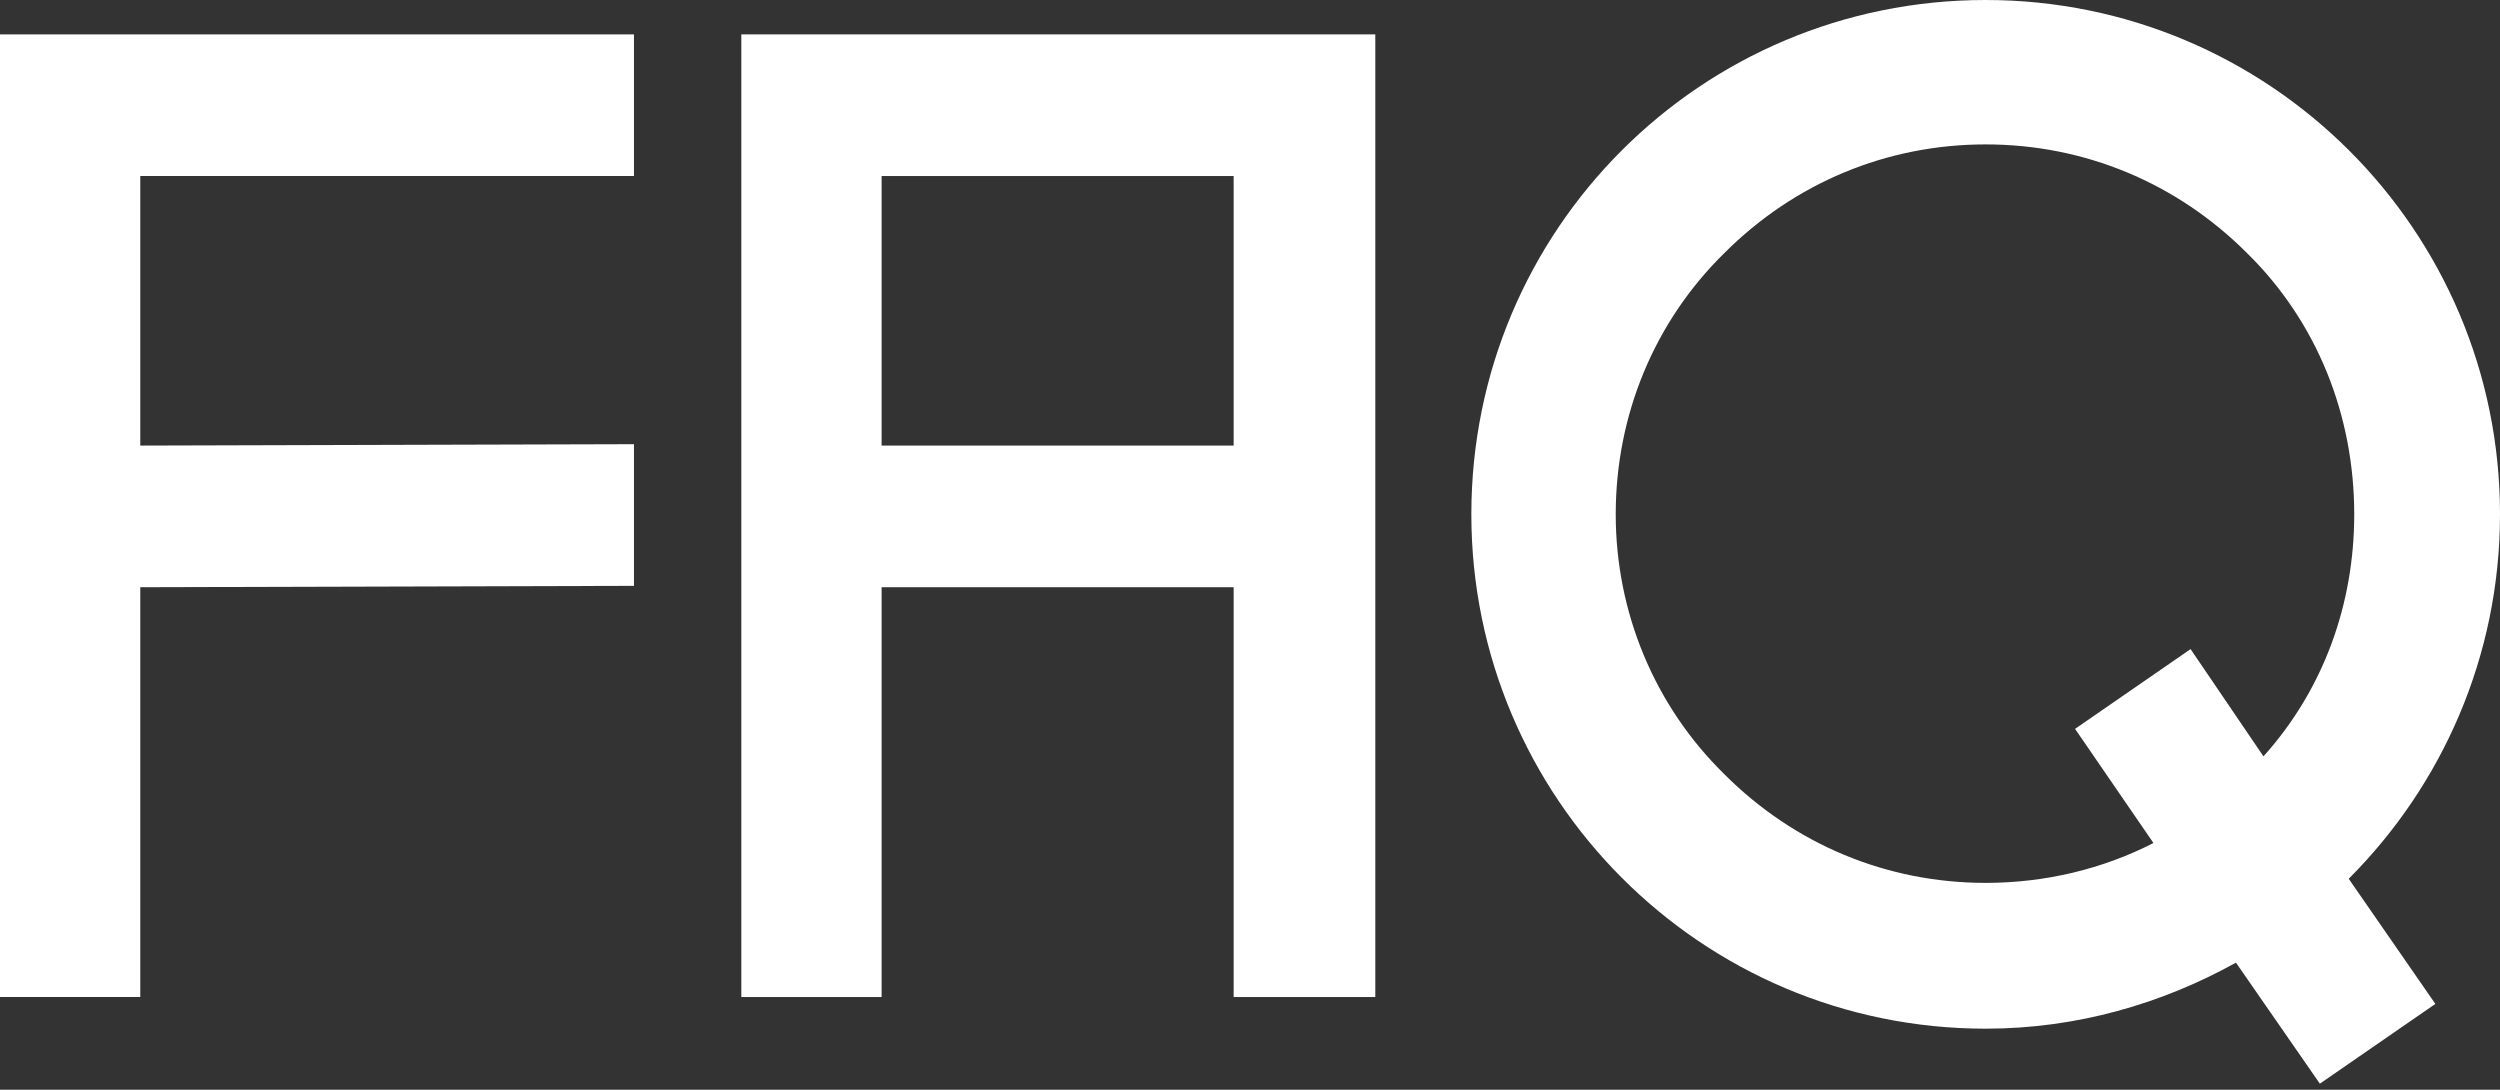
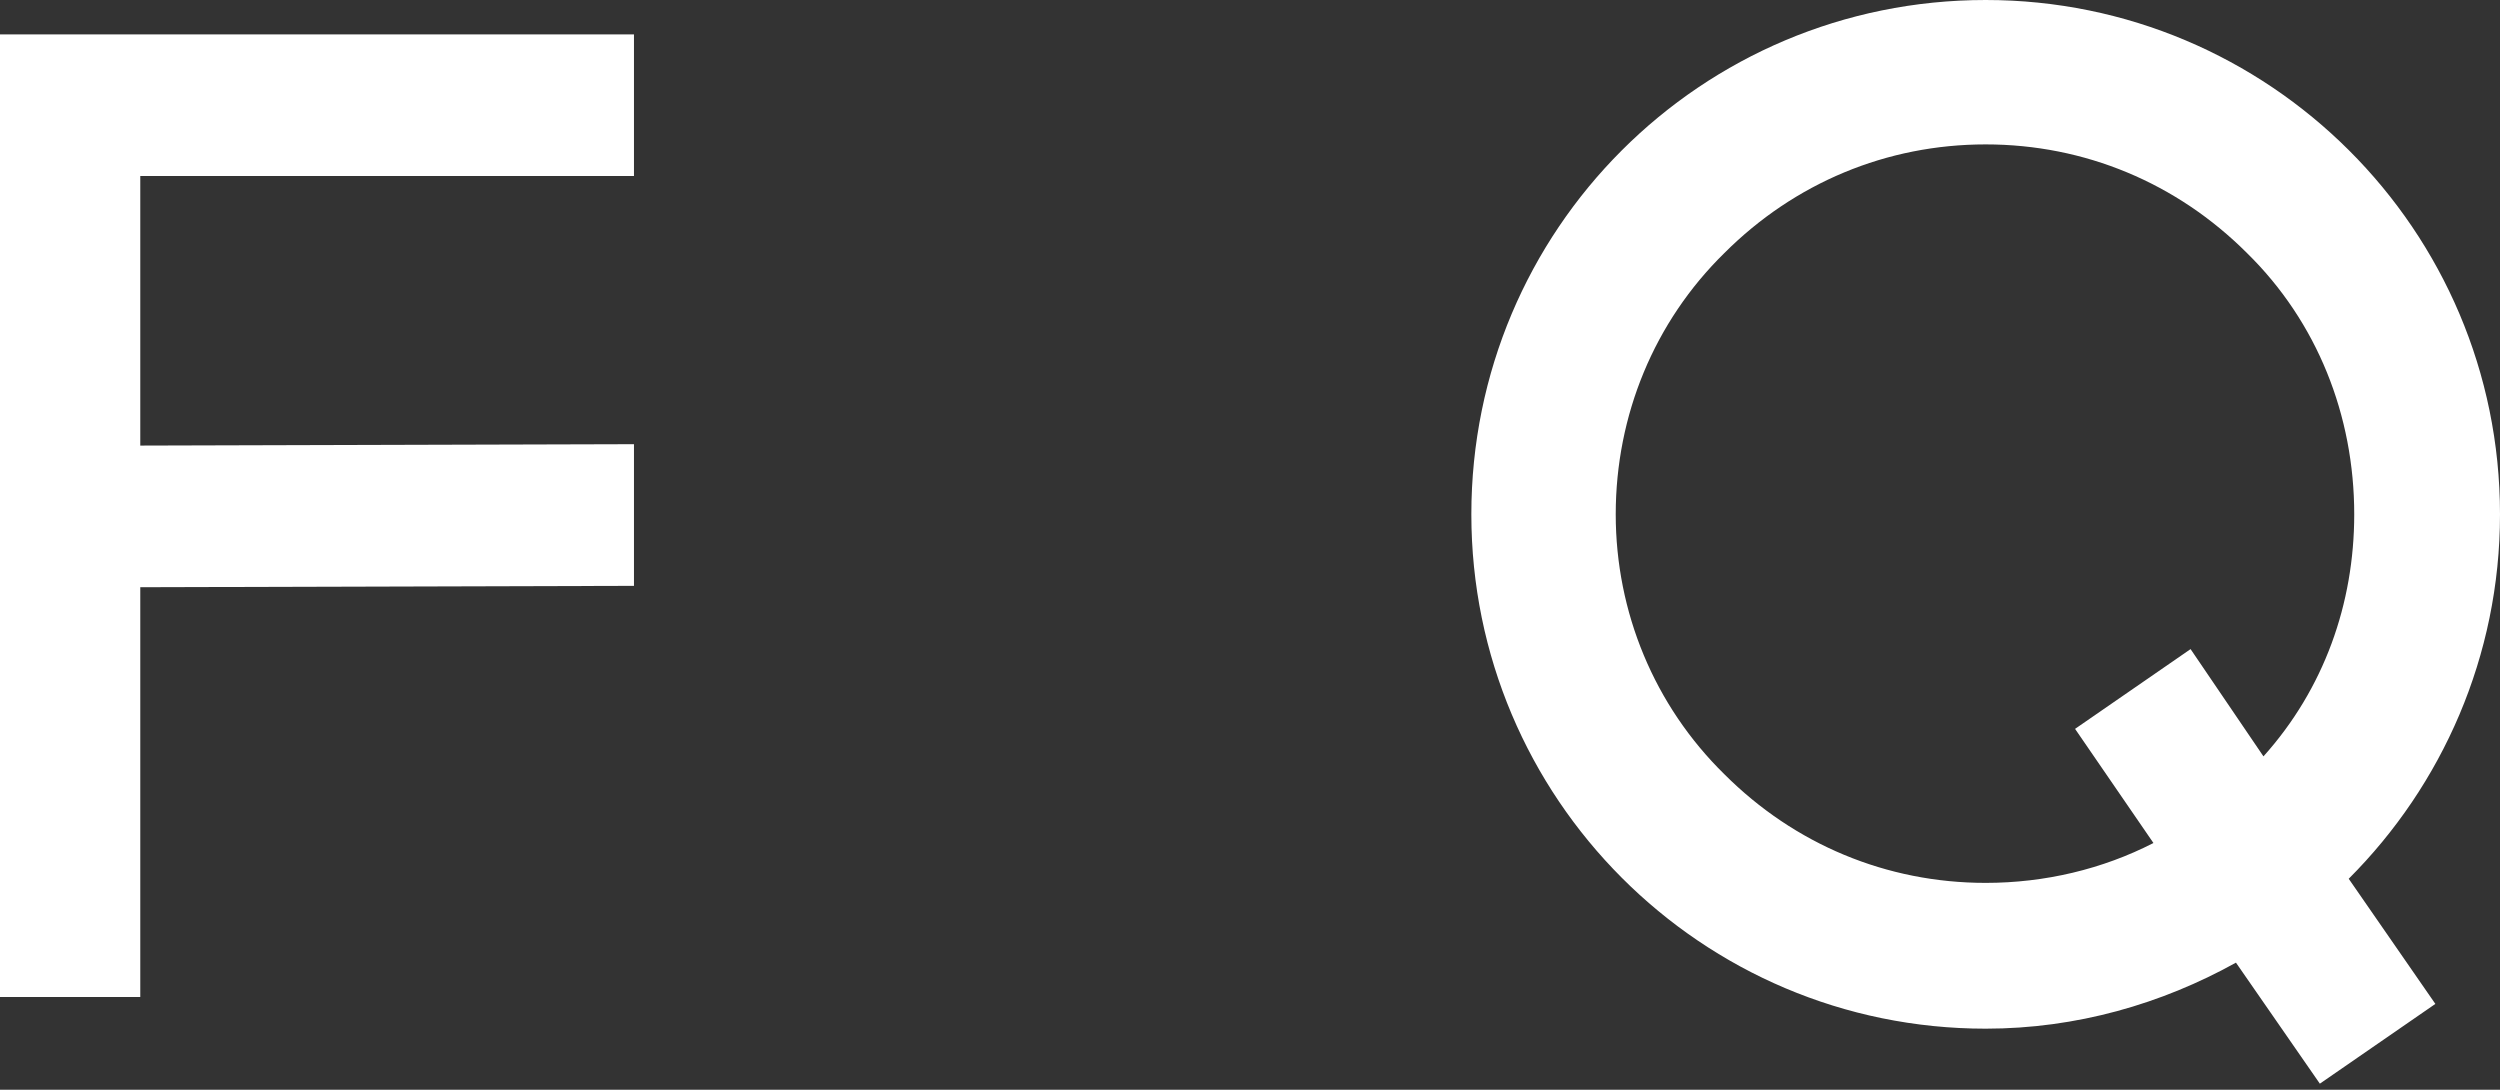
<svg xmlns="http://www.w3.org/2000/svg" width="117" height="51" viewBox="0 0 117 51" fill="none">
  <rect x="0" y="0" width="117" height="51" fill="#333333" stroke="none" />
  <path d="M6.565 8.238H29.67V1.609H0V46.661H6.565V27.482L29.67 27.418V20.788L6.565 20.853V8.238Z" fill="white" />
-   <path d="M41.259 46.661V27.482H57.735V46.661H64.364V1.609H34.694V46.661H41.259ZM41.259 8.238H57.735V20.853H41.259V8.238Z" fill="white" />
  <path d="M117 24.071C117 10.748 106.187 0 92.929 0C79.607 0 68.859 10.748 68.859 24.071C68.859 37.329 79.607 48.142 92.929 48.142C97.177 48.142 101.167 46.983 104.643 45.052L108.569 50.716L113.975 46.983L109.92 41.126C114.297 36.75 117 30.7 117 24.071ZM92.929 41.319C88.295 41.319 83.983 39.517 80.701 36.235C77.418 33.017 75.616 28.64 75.616 24.071C75.616 19.437 77.418 15.06 80.701 11.842C83.983 8.56 88.295 6.758 92.929 6.758C97.563 6.758 101.875 8.56 105.158 11.842C108.44 15.06 110.178 19.437 110.178 24.071C110.178 28.254 108.762 32.245 105.93 35.398L102.519 30.378L97.113 34.111L100.781 39.453C98.4 40.676 95.697 41.319 92.929 41.319Z" fill="white" />
</svg>